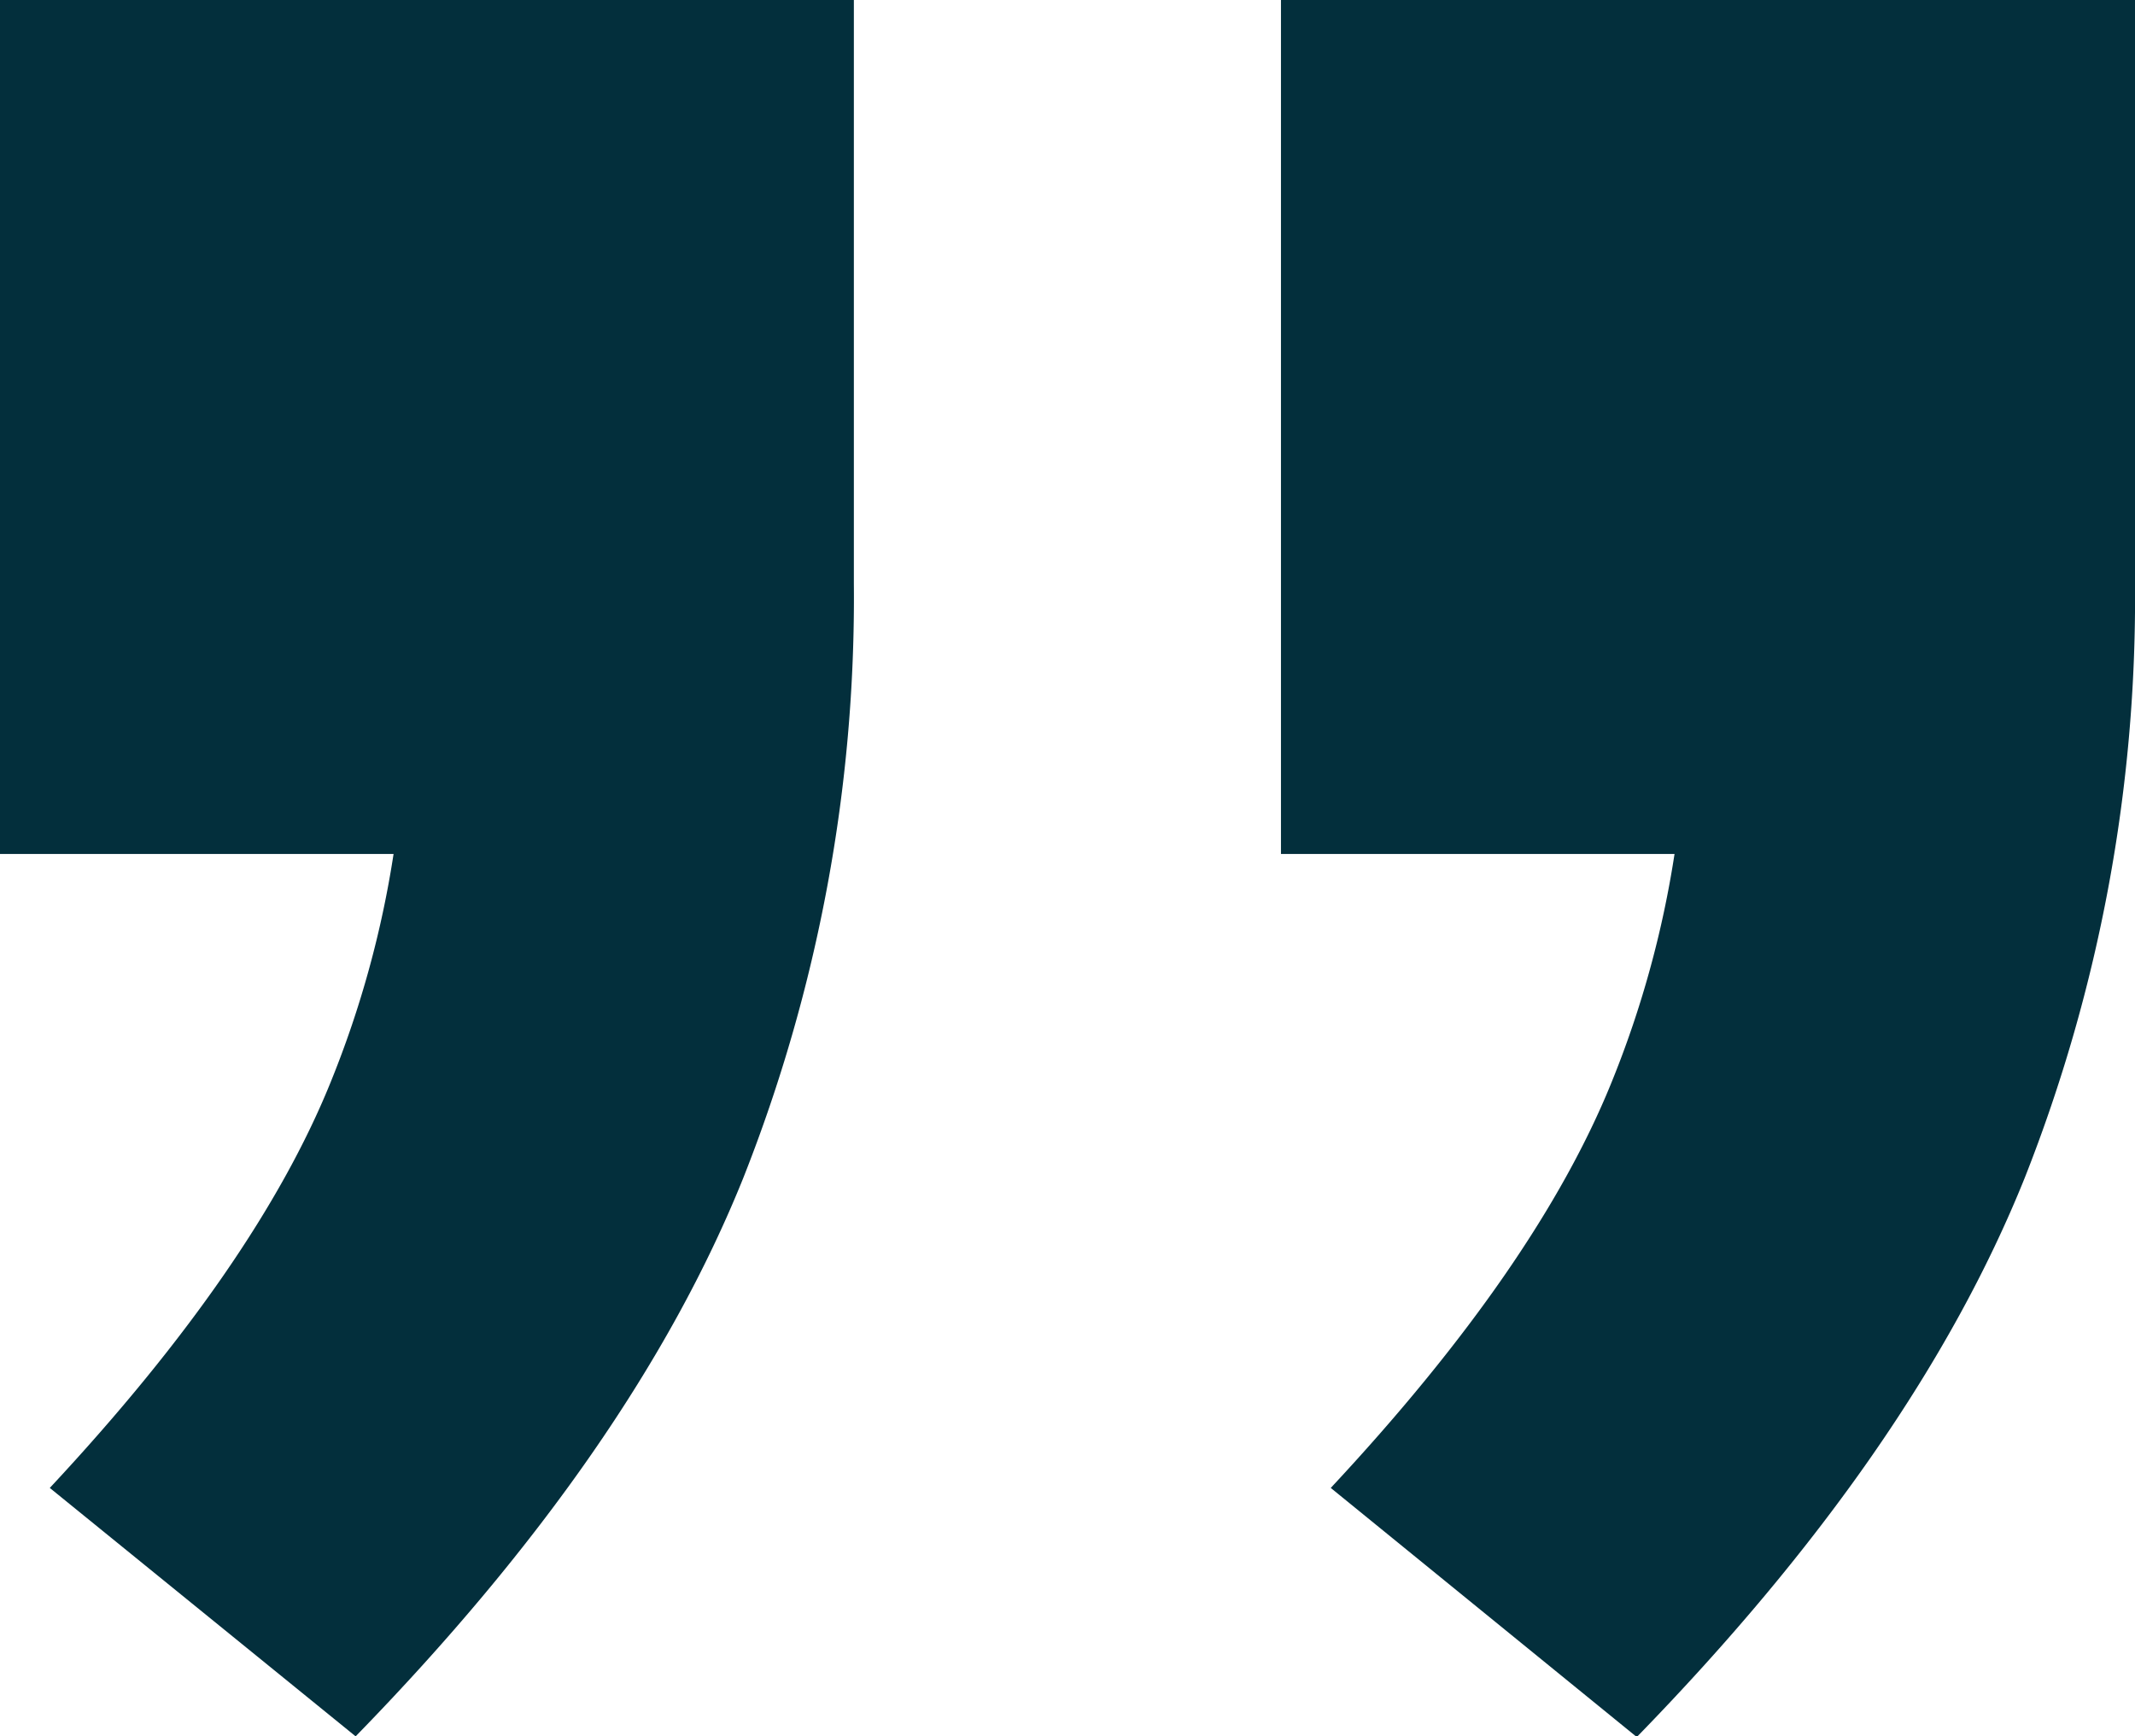
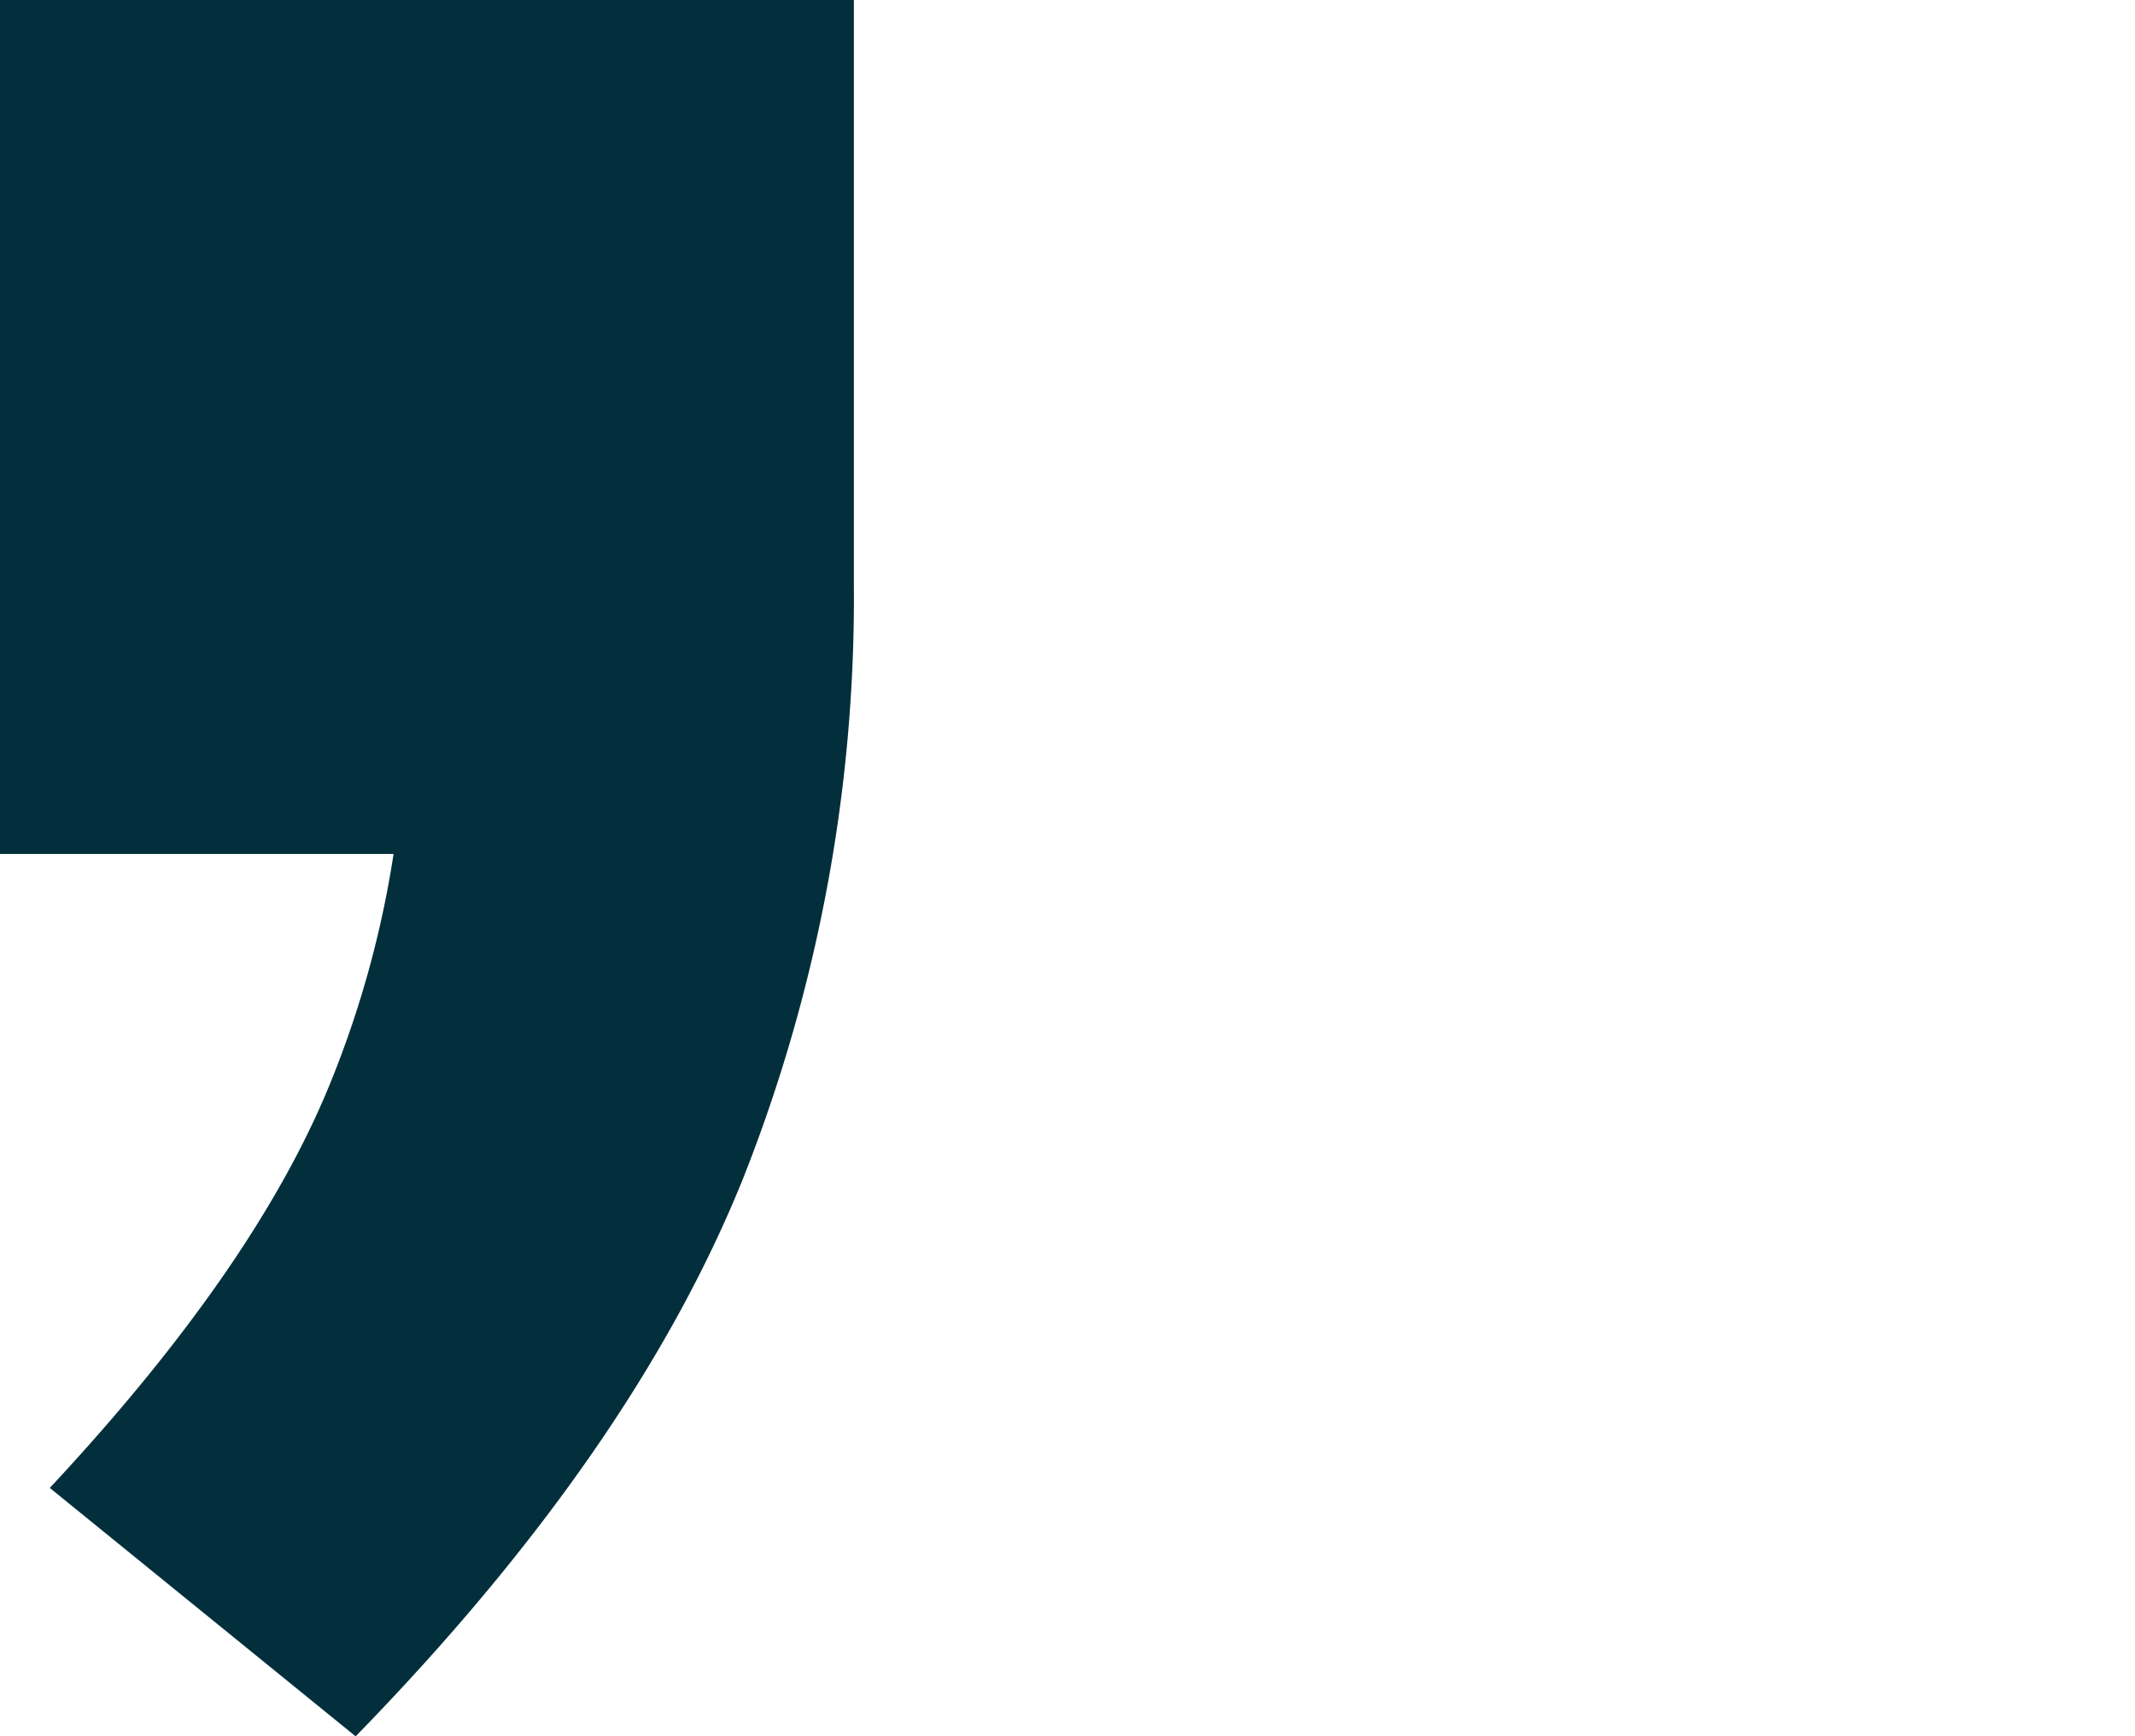
<svg xmlns="http://www.w3.org/2000/svg" viewBox="0 0 126.07 102.54">
  <defs>
    <style>.cls-1{fill:#032F3C;}</style>
  </defs>
  <g id="Layer_2" data-name="Layer 2">
    <g id="Layer_1-2" data-name="Layer 1">
-       <path class="cls-1" d="M75.64,0V50.43H98.88a59.92,59.92,0,0,1-3.7,13.44q-4.41,10.93-16.6,24l18.07,14.71q16.39-16.82,22.9-33a93.14,93.14,0,0,0,6.52-35.09V0Z" />
      <path class="cls-1" d="M0,50.43H23.24a59.92,59.92,0,0,1-3.7,13.44q-4.41,10.93-16.6,24L21,102.54q16.4-16.82,22.9-33a93.14,93.14,0,0,0,6.52-35.09V0H0Z" />
    </g>
  </g>
</svg>